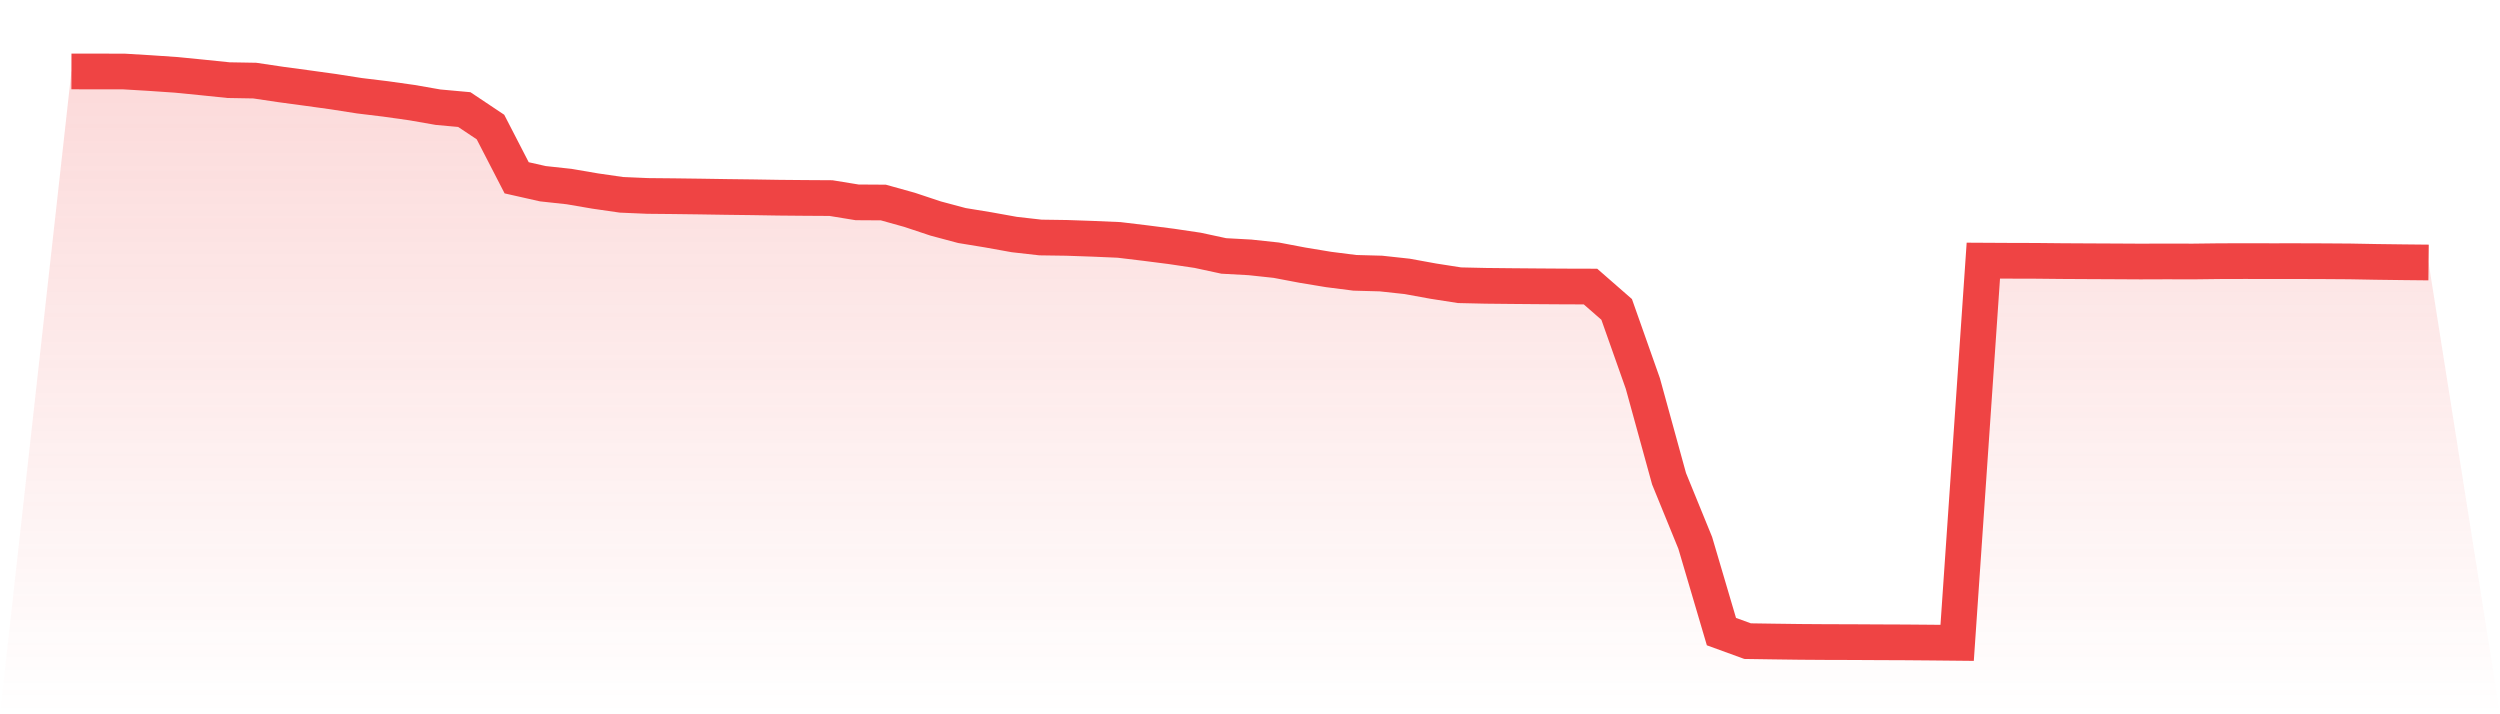
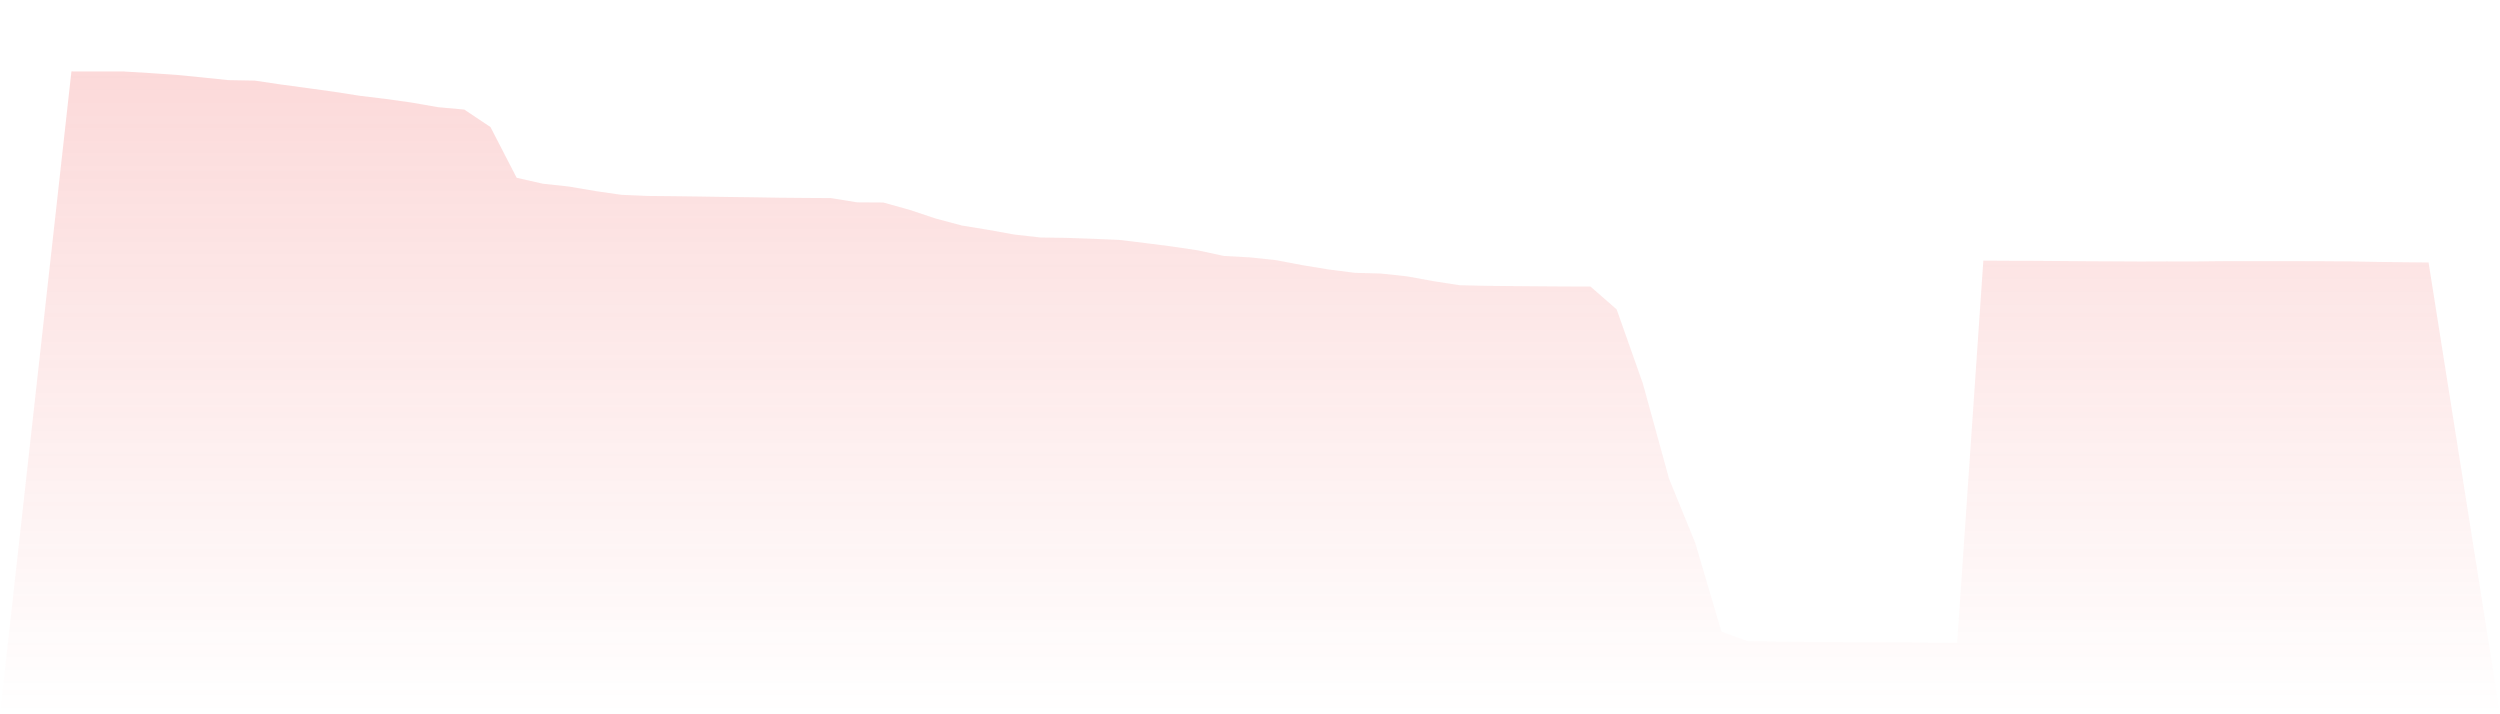
<svg xmlns="http://www.w3.org/2000/svg" viewBox="0 0 140 40">
  <defs>
    <linearGradient id="gradient" x1="0" x2="0" y1="0" y2="1">
      <stop offset="0%" stop-color="#ef4444" stop-opacity="0.2" />
      <stop offset="100%" stop-color="#ef4444" stop-opacity="0" />
    </linearGradient>
  </defs>
-   <path d="M4,4 L4,4 L5.467,4.003 L6.933,4.004 L8.4,4.092 L9.867,4.192 L11.333,4.337 L12.8,4.488 L14.267,4.514 L15.733,4.732 L17.2,4.93 L18.667,5.133 L20.133,5.362 L21.6,5.54 L23.067,5.747 L24.533,6.003 L26,6.136 L27.467,7.115 L28.933,9.957 L30.4,10.288 L31.867,10.447 L33.333,10.698 L34.8,10.91 L36.267,10.973 L37.733,10.987 L39.2,11.006 L40.667,11.029 L42.133,11.047 L43.6,11.071 L45.067,11.084 L46.533,11.093 L48,11.332 L49.467,11.341 L50.933,11.75 L52.4,12.238 L53.867,12.63 L55.333,12.87 L56.8,13.134 L58.267,13.3 L59.733,13.321 L61.2,13.372 L62.667,13.435 L64.133,13.611 L65.6,13.799 L67.067,14.017 L68.533,14.333 L70,14.413 L71.467,14.57 L72.933,14.848 L74.4,15.091 L75.867,15.278 L77.333,15.318 L78.8,15.477 L80.267,15.744 L81.733,15.973 L83.2,16.006 L84.667,16.021 L86.133,16.033 L87.6,16.043 L89.067,16.047 L90.533,17.327 L92,21.478 L93.467,26.81 L94.933,30.4 L96.4,35.37 L97.867,35.904 L99.333,35.926 L100.8,35.945 L102.267,35.955 L103.733,35.959 L105.2,35.967 L106.667,35.973 L108.133,35.985 L109.6,36 L111.067,14.595 L112.533,14.603 L114,14.607 L115.467,14.622 L116.933,14.63 L118.4,14.637 L119.867,14.645 L121.333,14.64 L122.8,14.644 L124.267,14.626 L125.733,14.622 L127.2,14.625 L128.667,14.624 L130.133,14.629 L131.6,14.639 L133.067,14.666 L134.533,14.685 L136,14.7 L140,40 L0,40 z" fill="url(#gradient)" />
-   <path d="M4,4 L4,4 L5.467,4.003 L6.933,4.004 L8.4,4.092 L9.867,4.192 L11.333,4.337 L12.8,4.488 L14.267,4.514 L15.733,4.732 L17.2,4.93 L18.667,5.133 L20.133,5.362 L21.6,5.54 L23.067,5.747 L24.533,6.003 L26,6.136 L27.467,7.115 L28.933,9.957 L30.4,10.288 L31.867,10.447 L33.333,10.698 L34.8,10.91 L36.267,10.973 L37.733,10.987 L39.2,11.006 L40.667,11.029 L42.133,11.047 L43.6,11.071 L45.067,11.084 L46.533,11.093 L48,11.332 L49.467,11.341 L50.933,11.75 L52.4,12.238 L53.867,12.63 L55.333,12.87 L56.8,13.134 L58.267,13.3 L59.733,13.321 L61.2,13.372 L62.667,13.435 L64.133,13.611 L65.6,13.799 L67.067,14.017 L68.533,14.333 L70,14.413 L71.467,14.57 L72.933,14.848 L74.4,15.091 L75.867,15.278 L77.333,15.318 L78.8,15.477 L80.267,15.744 L81.733,15.973 L83.2,16.006 L84.667,16.021 L86.133,16.033 L87.6,16.043 L89.067,16.047 L90.533,17.327 L92,21.478 L93.467,26.81 L94.933,30.4 L96.4,35.37 L97.867,35.904 L99.333,35.926 L100.8,35.945 L102.267,35.955 L103.733,35.959 L105.2,35.967 L106.667,35.973 L108.133,35.985 L109.6,36 L111.067,14.595 L112.533,14.603 L114,14.607 L115.467,14.622 L116.933,14.63 L118.4,14.637 L119.867,14.645 L121.333,14.64 L122.8,14.644 L124.267,14.626 L125.733,14.622 L127.2,14.625 L128.667,14.624 L130.133,14.629 L131.6,14.639 L133.067,14.666 L134.533,14.685 L136,14.7" fill="none" stroke="#ef4444" stroke-width="2" />
+   <path d="M4,4 L4,4 L5.467,4.003 L6.933,4.004 L8.4,4.092 L9.867,4.192 L11.333,4.337 L12.8,4.488 L14.267,4.514 L15.733,4.732 L17.2,4.93 L18.667,5.133 L20.133,5.362 L21.6,5.54 L23.067,5.747 L24.533,6.003 L26,6.136 L27.467,7.115 L28.933,9.957 L30.4,10.288 L31.867,10.447 L33.333,10.698 L34.8,10.91 L36.267,10.973 L37.733,10.987 L39.2,11.006 L40.667,11.029 L42.133,11.047 L43.6,11.071 L45.067,11.084 L46.533,11.093 L48,11.332 L49.467,11.341 L50.933,11.75 L52.4,12.238 L53.867,12.63 L55.333,12.87 L56.8,13.134 L58.267,13.3 L59.733,13.321 L61.2,13.372 L62.667,13.435 L64.133,13.611 L65.6,13.799 L67.067,14.017 L68.533,14.333 L70,14.413 L71.467,14.57 L72.933,14.848 L74.4,15.091 L75.867,15.278 L77.333,15.318 L78.8,15.477 L80.267,15.744 L81.733,15.973 L83.2,16.006 L84.667,16.021 L86.133,16.033 L87.6,16.043 L89.067,16.047 L90.533,17.327 L92,21.478 L93.467,26.81 L94.933,30.4 L96.4,35.37 L97.867,35.904 L99.333,35.926 L100.8,35.945 L102.267,35.955 L103.733,35.959 L105.2,35.967 L106.667,35.973 L108.133,35.985 L109.6,36 L111.067,14.595 L112.533,14.603 L114,14.607 L116.933,14.63 L118.4,14.637 L119.867,14.645 L121.333,14.64 L122.8,14.644 L124.267,14.626 L125.733,14.622 L127.2,14.625 L128.667,14.624 L130.133,14.629 L131.6,14.639 L133.067,14.666 L134.533,14.685 L136,14.7 L140,40 L0,40 z" fill="url(#gradient)" />
</svg>